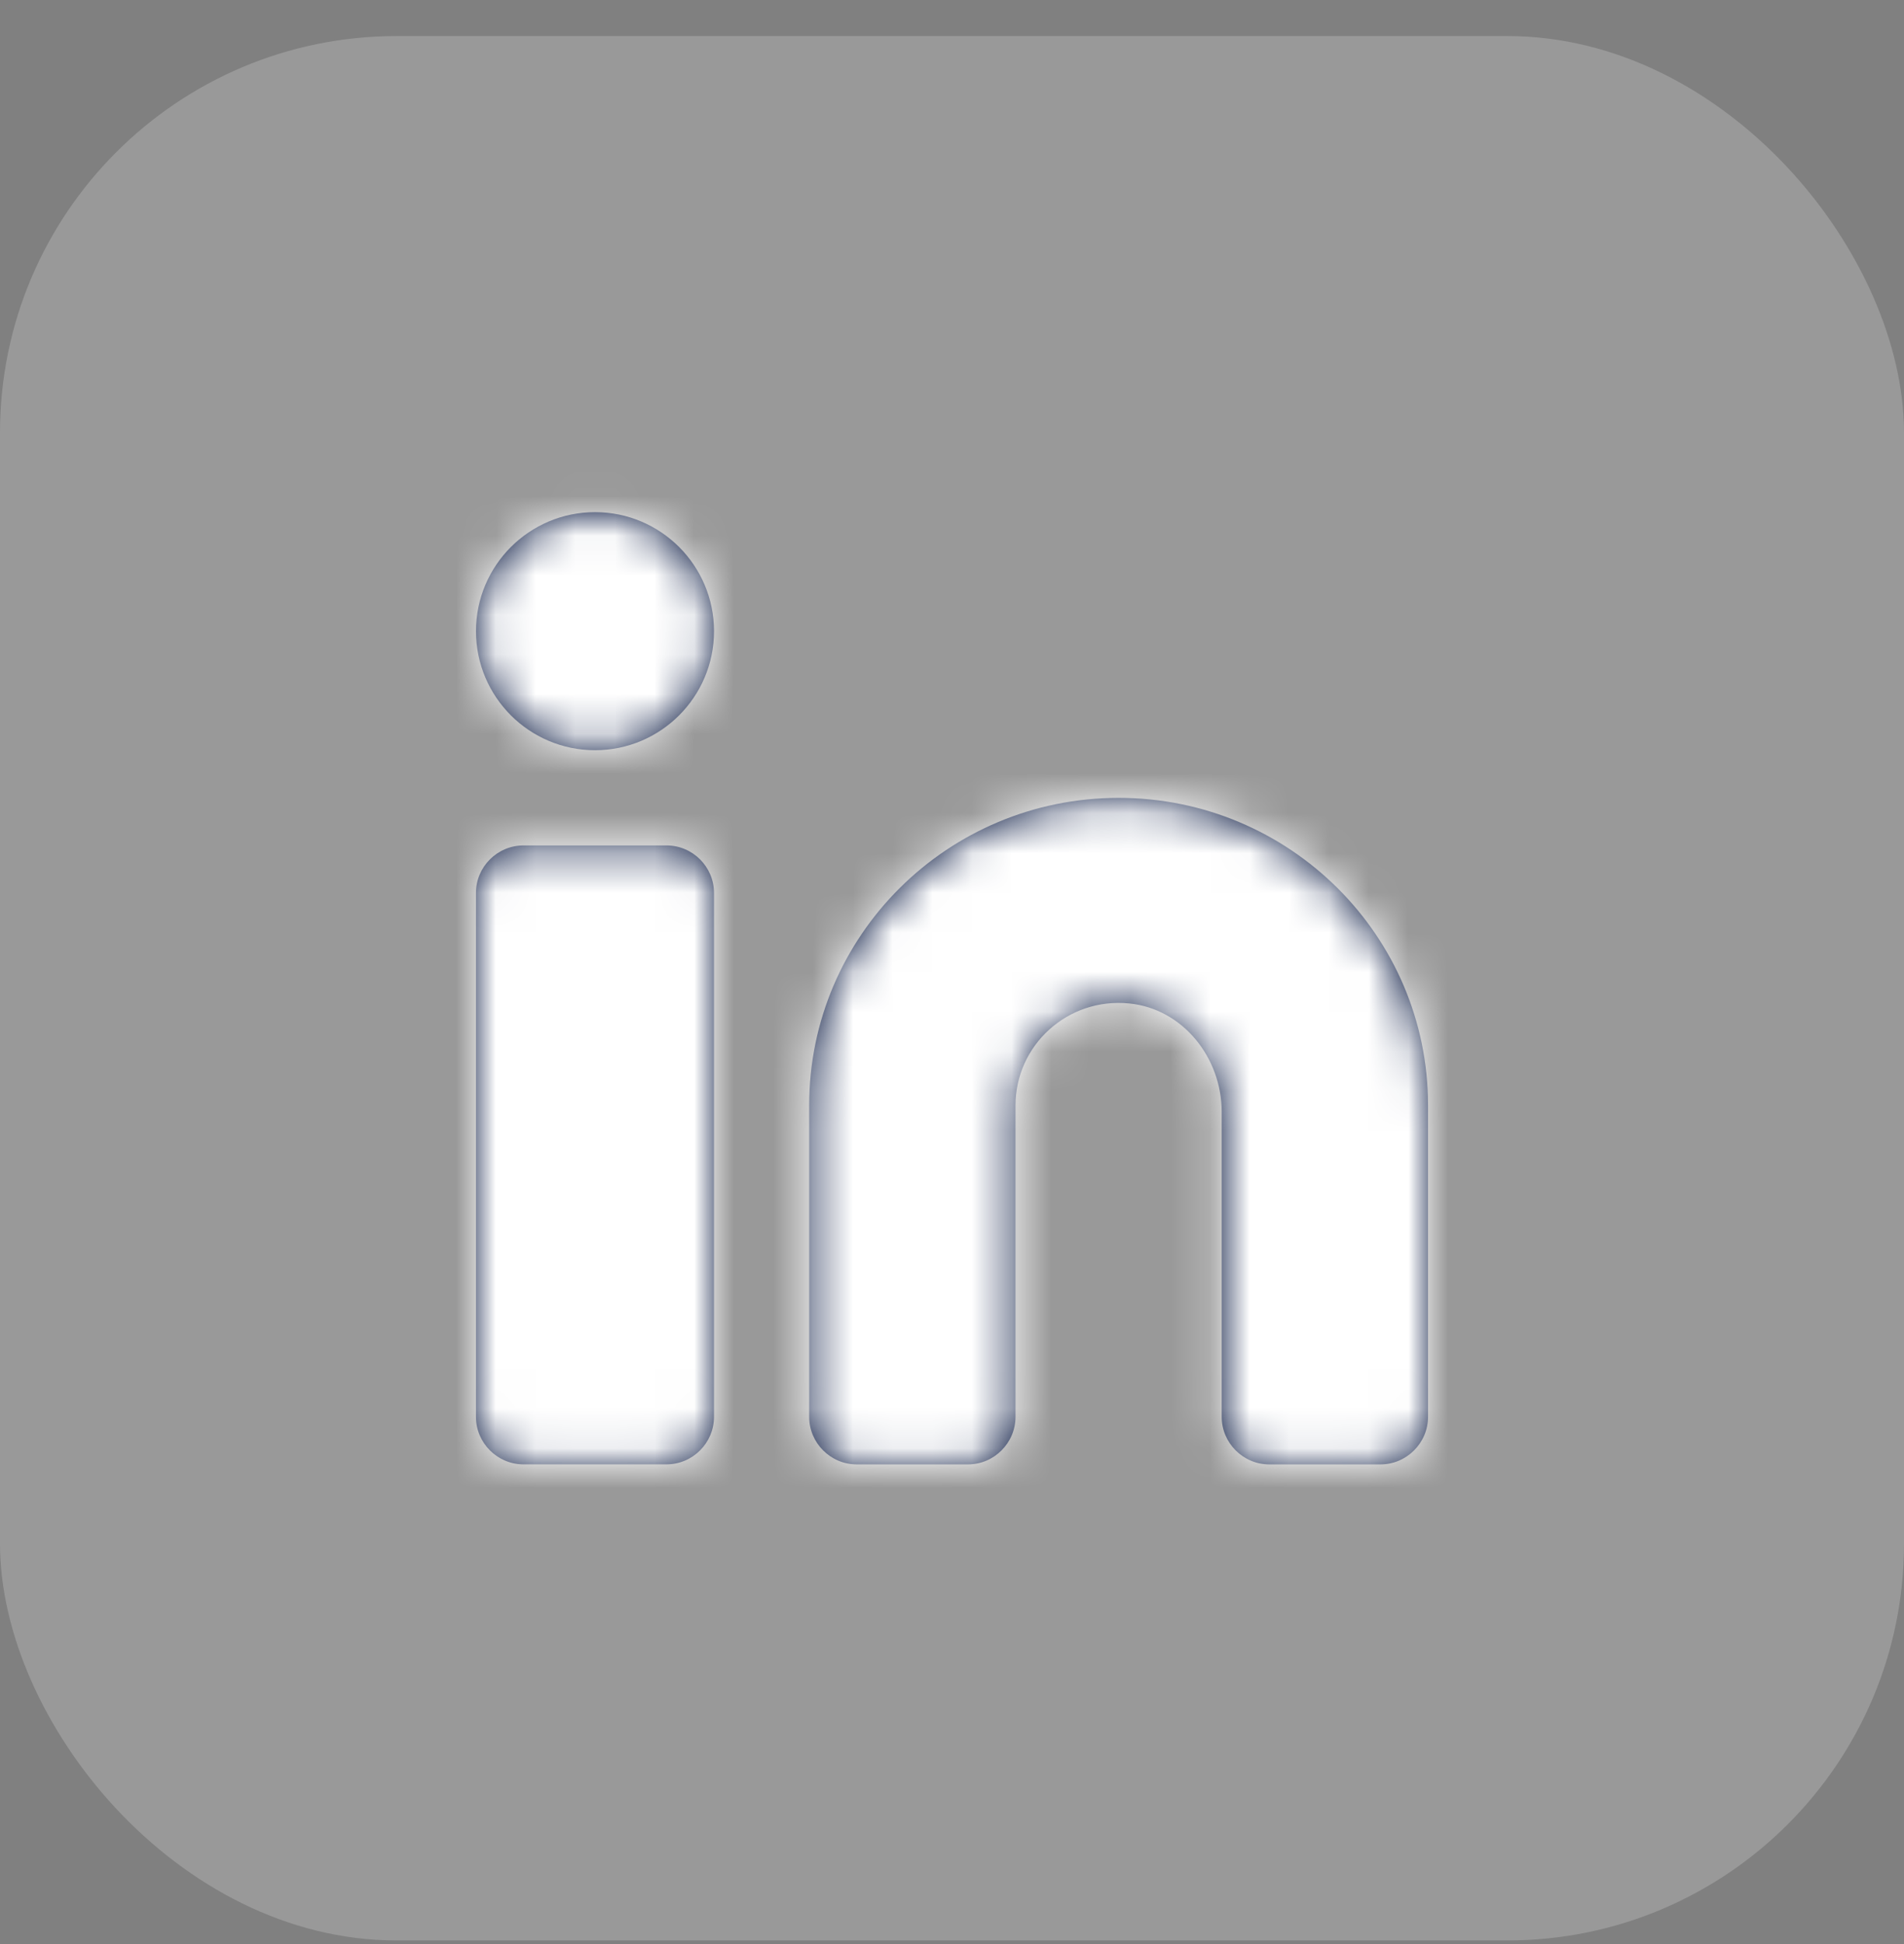
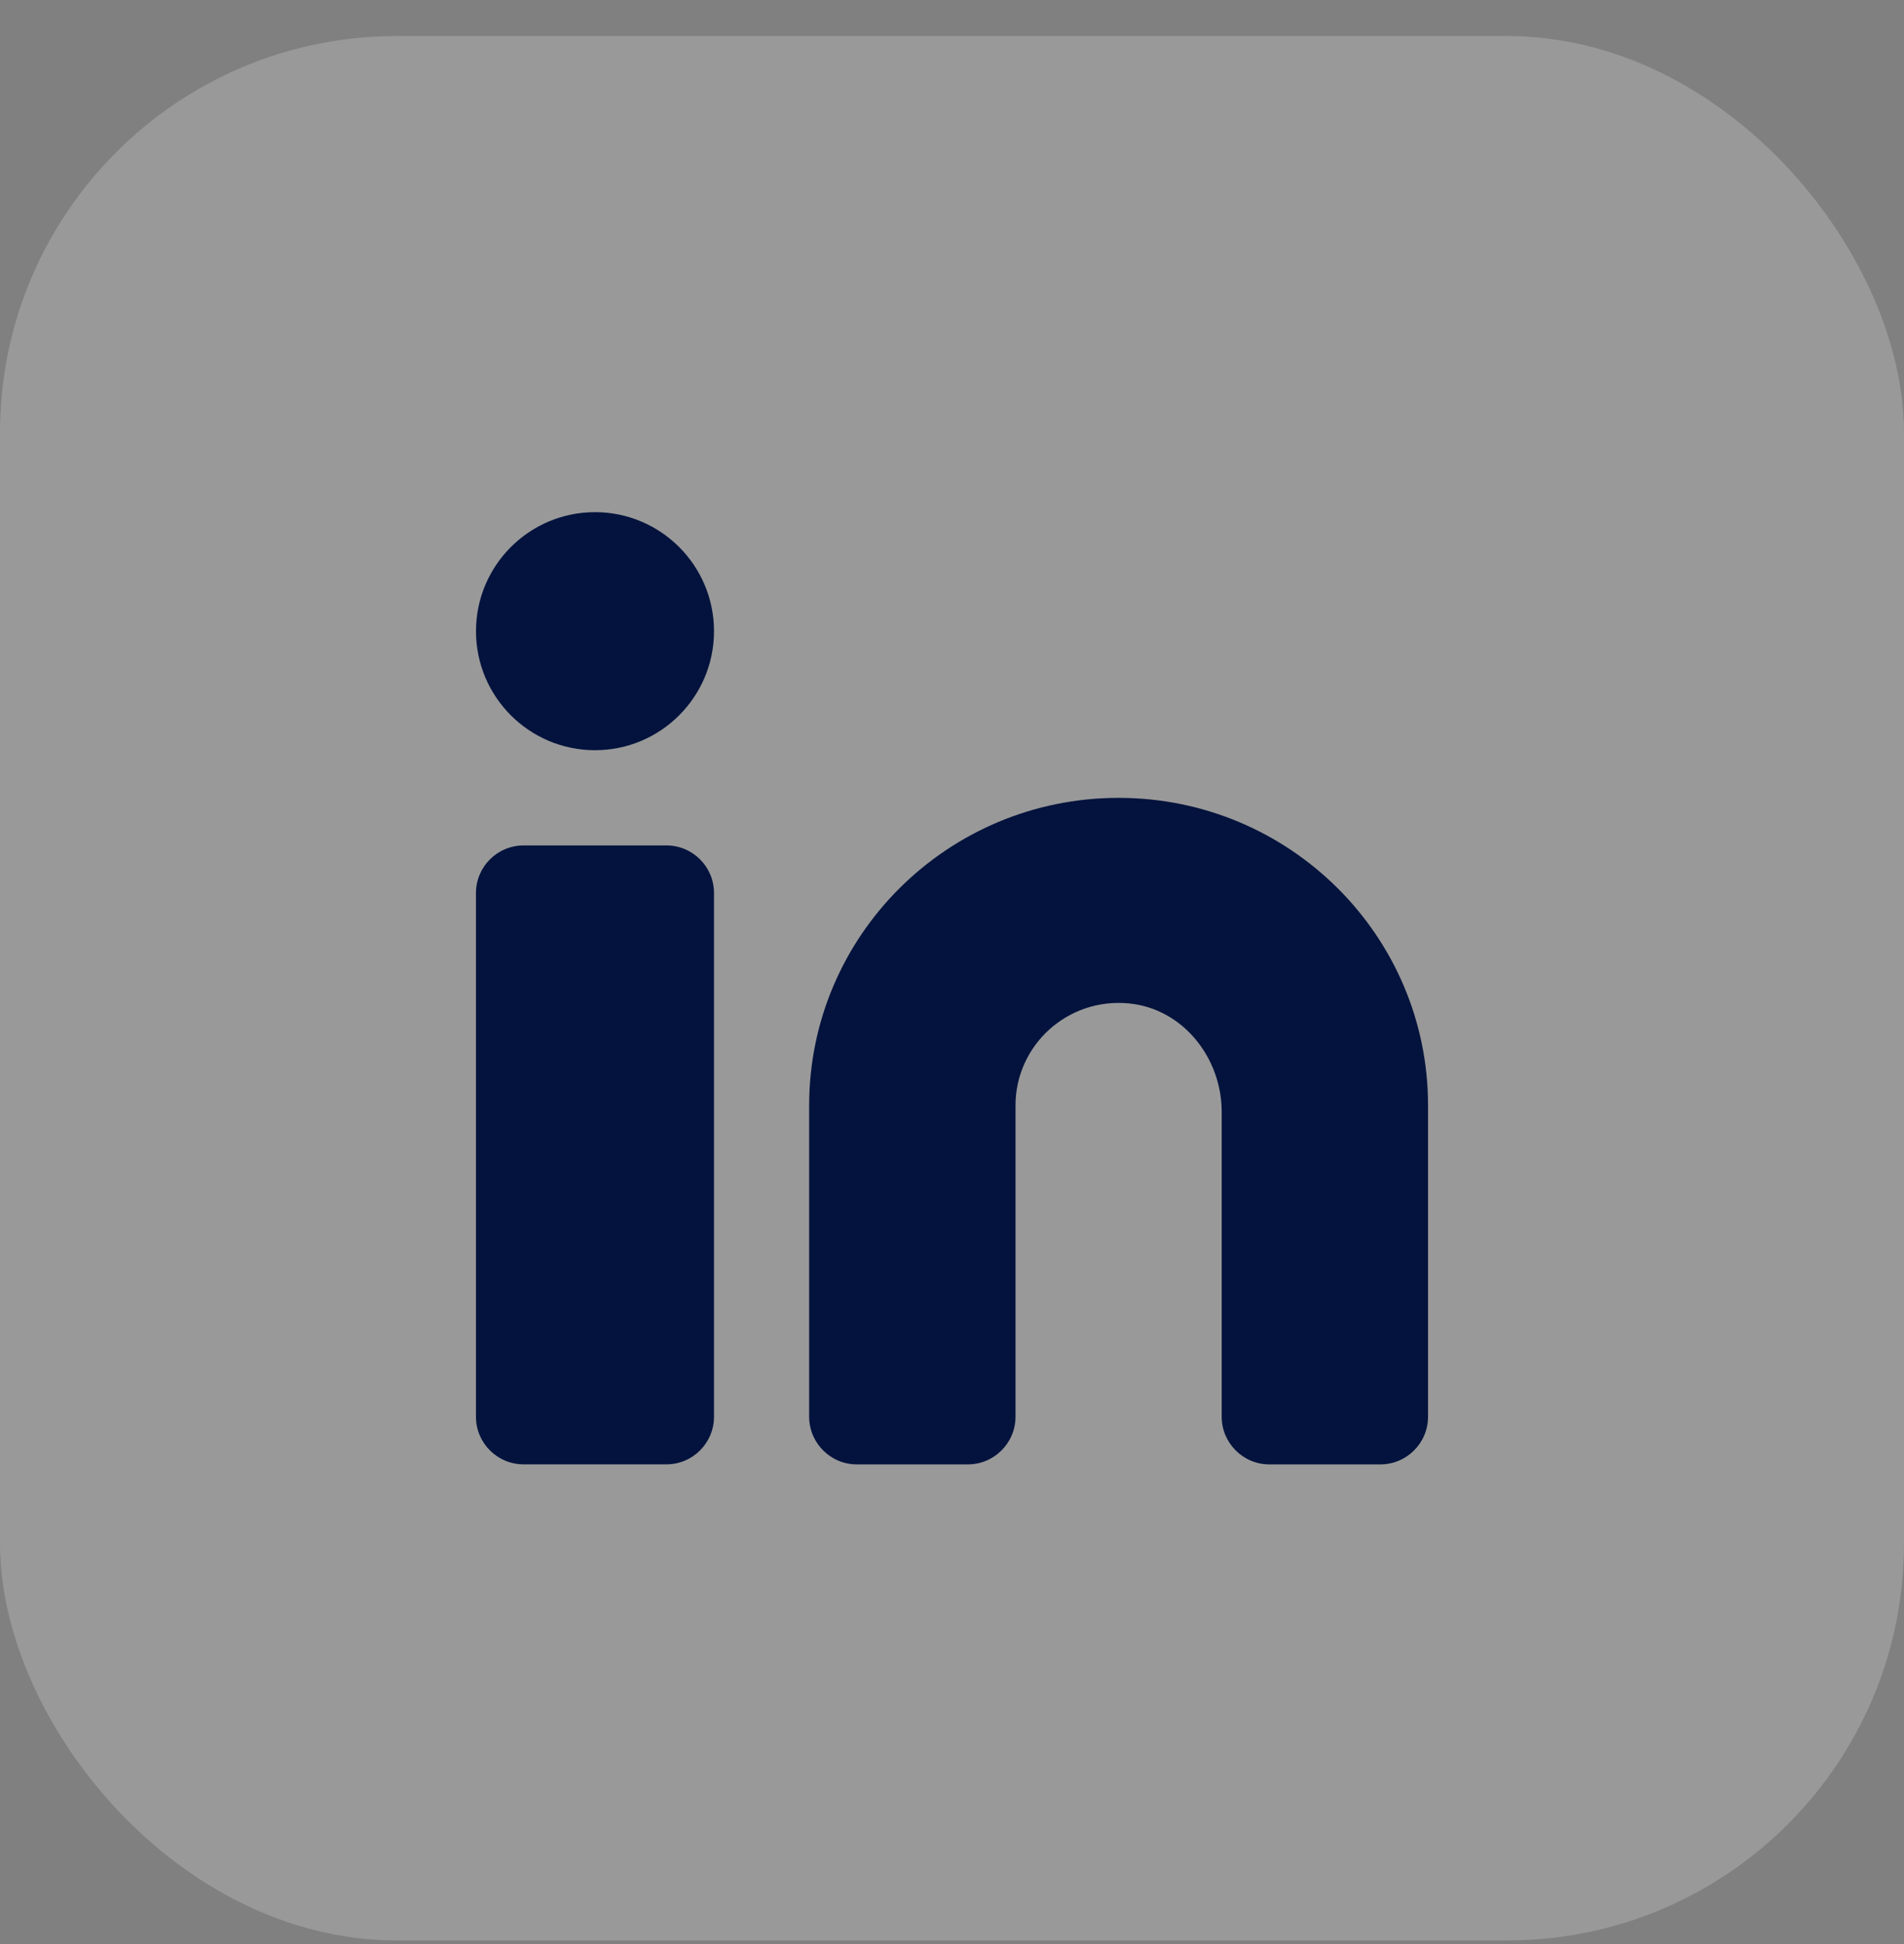
<svg xmlns="http://www.w3.org/2000/svg" width="48" height="49" viewBox="0 0 48 49" fill="none">
  <rect x="0" y="0" width="48" height="49" fill="#808080" stroke="none" />
  <rect y="0.909" width="48" height="48" rx="10" fill="white" fill-opacity="0.2" />
  <path fill-rule="evenodd" clip-rule="evenodd" d="M12 15.909C12 14.253 13.344 12.909 15 12.909C16.656 12.909 18 14.253 18 15.909C18 17.565 16.656 18.909 15 18.909C13.344 18.909 12 17.565 12 15.909ZM28.201 20.11C23.893 20.11 20.399 23.582 20.399 27.862V35.708C20.399 36.371 20.938 36.91 21.601 36.91H24.399C25.062 36.91 25.601 36.371 25.601 35.708V27.862C25.601 26.347 26.913 25.136 28.47 25.292C29.822 25.427 30.799 26.663 30.799 28.022V35.708C30.799 36.371 31.338 36.91 32.001 36.91H34.799C35.462 36.91 36.001 36.371 36.001 35.708V27.862C36.001 23.582 32.507 20.11 28.201 20.11ZM16.799 21.309H13.201C12.538 21.309 11.999 21.846 11.999 22.509V35.709C11.999 36.372 12.538 36.909 13.201 36.909H16.799C17.462 36.909 18 36.372 18 35.709V22.509C18 21.846 17.462 21.309 16.799 21.309Z" fill="#03133D" />
  <mask id="mask0_202_2517" style="mask-type:luminance" maskUnits="userSpaceOnUse" x="11" y="12" width="26" height="25">
-     <path fill-rule="evenodd" clip-rule="evenodd" d="M12 15.909C12 14.253 13.344 12.909 15 12.909C16.656 12.909 18 14.253 18 15.909C18 17.565 16.656 18.909 15 18.909C13.344 18.909 12 17.565 12 15.909ZM28.201 20.11C23.893 20.11 20.399 23.582 20.399 27.862V35.708C20.399 36.371 20.938 36.91 21.601 36.91H24.399C25.062 36.91 25.601 36.371 25.601 35.708V27.862C25.601 26.347 26.913 25.136 28.47 25.292C29.822 25.427 30.799 26.663 30.799 28.022V35.708C30.799 36.371 31.338 36.91 32.001 36.91H34.799C35.462 36.91 36.001 36.371 36.001 35.708V27.862C36.001 23.582 32.507 20.11 28.201 20.11ZM16.799 21.309H13.201C12.538 21.309 11.999 21.846 11.999 22.509V35.709C11.999 36.372 12.538 36.909 13.201 36.909H16.799C17.462 36.909 18 36.372 18 35.709V22.509C18 21.846 17.462 21.309 16.799 21.309Z" fill="white" />
-   </mask>
+     </mask>
  <g mask="url(#mask0_202_2517)">
    <rect x="8" y="8.909" width="32" height="32" fill="white" />
  </g>
</svg>